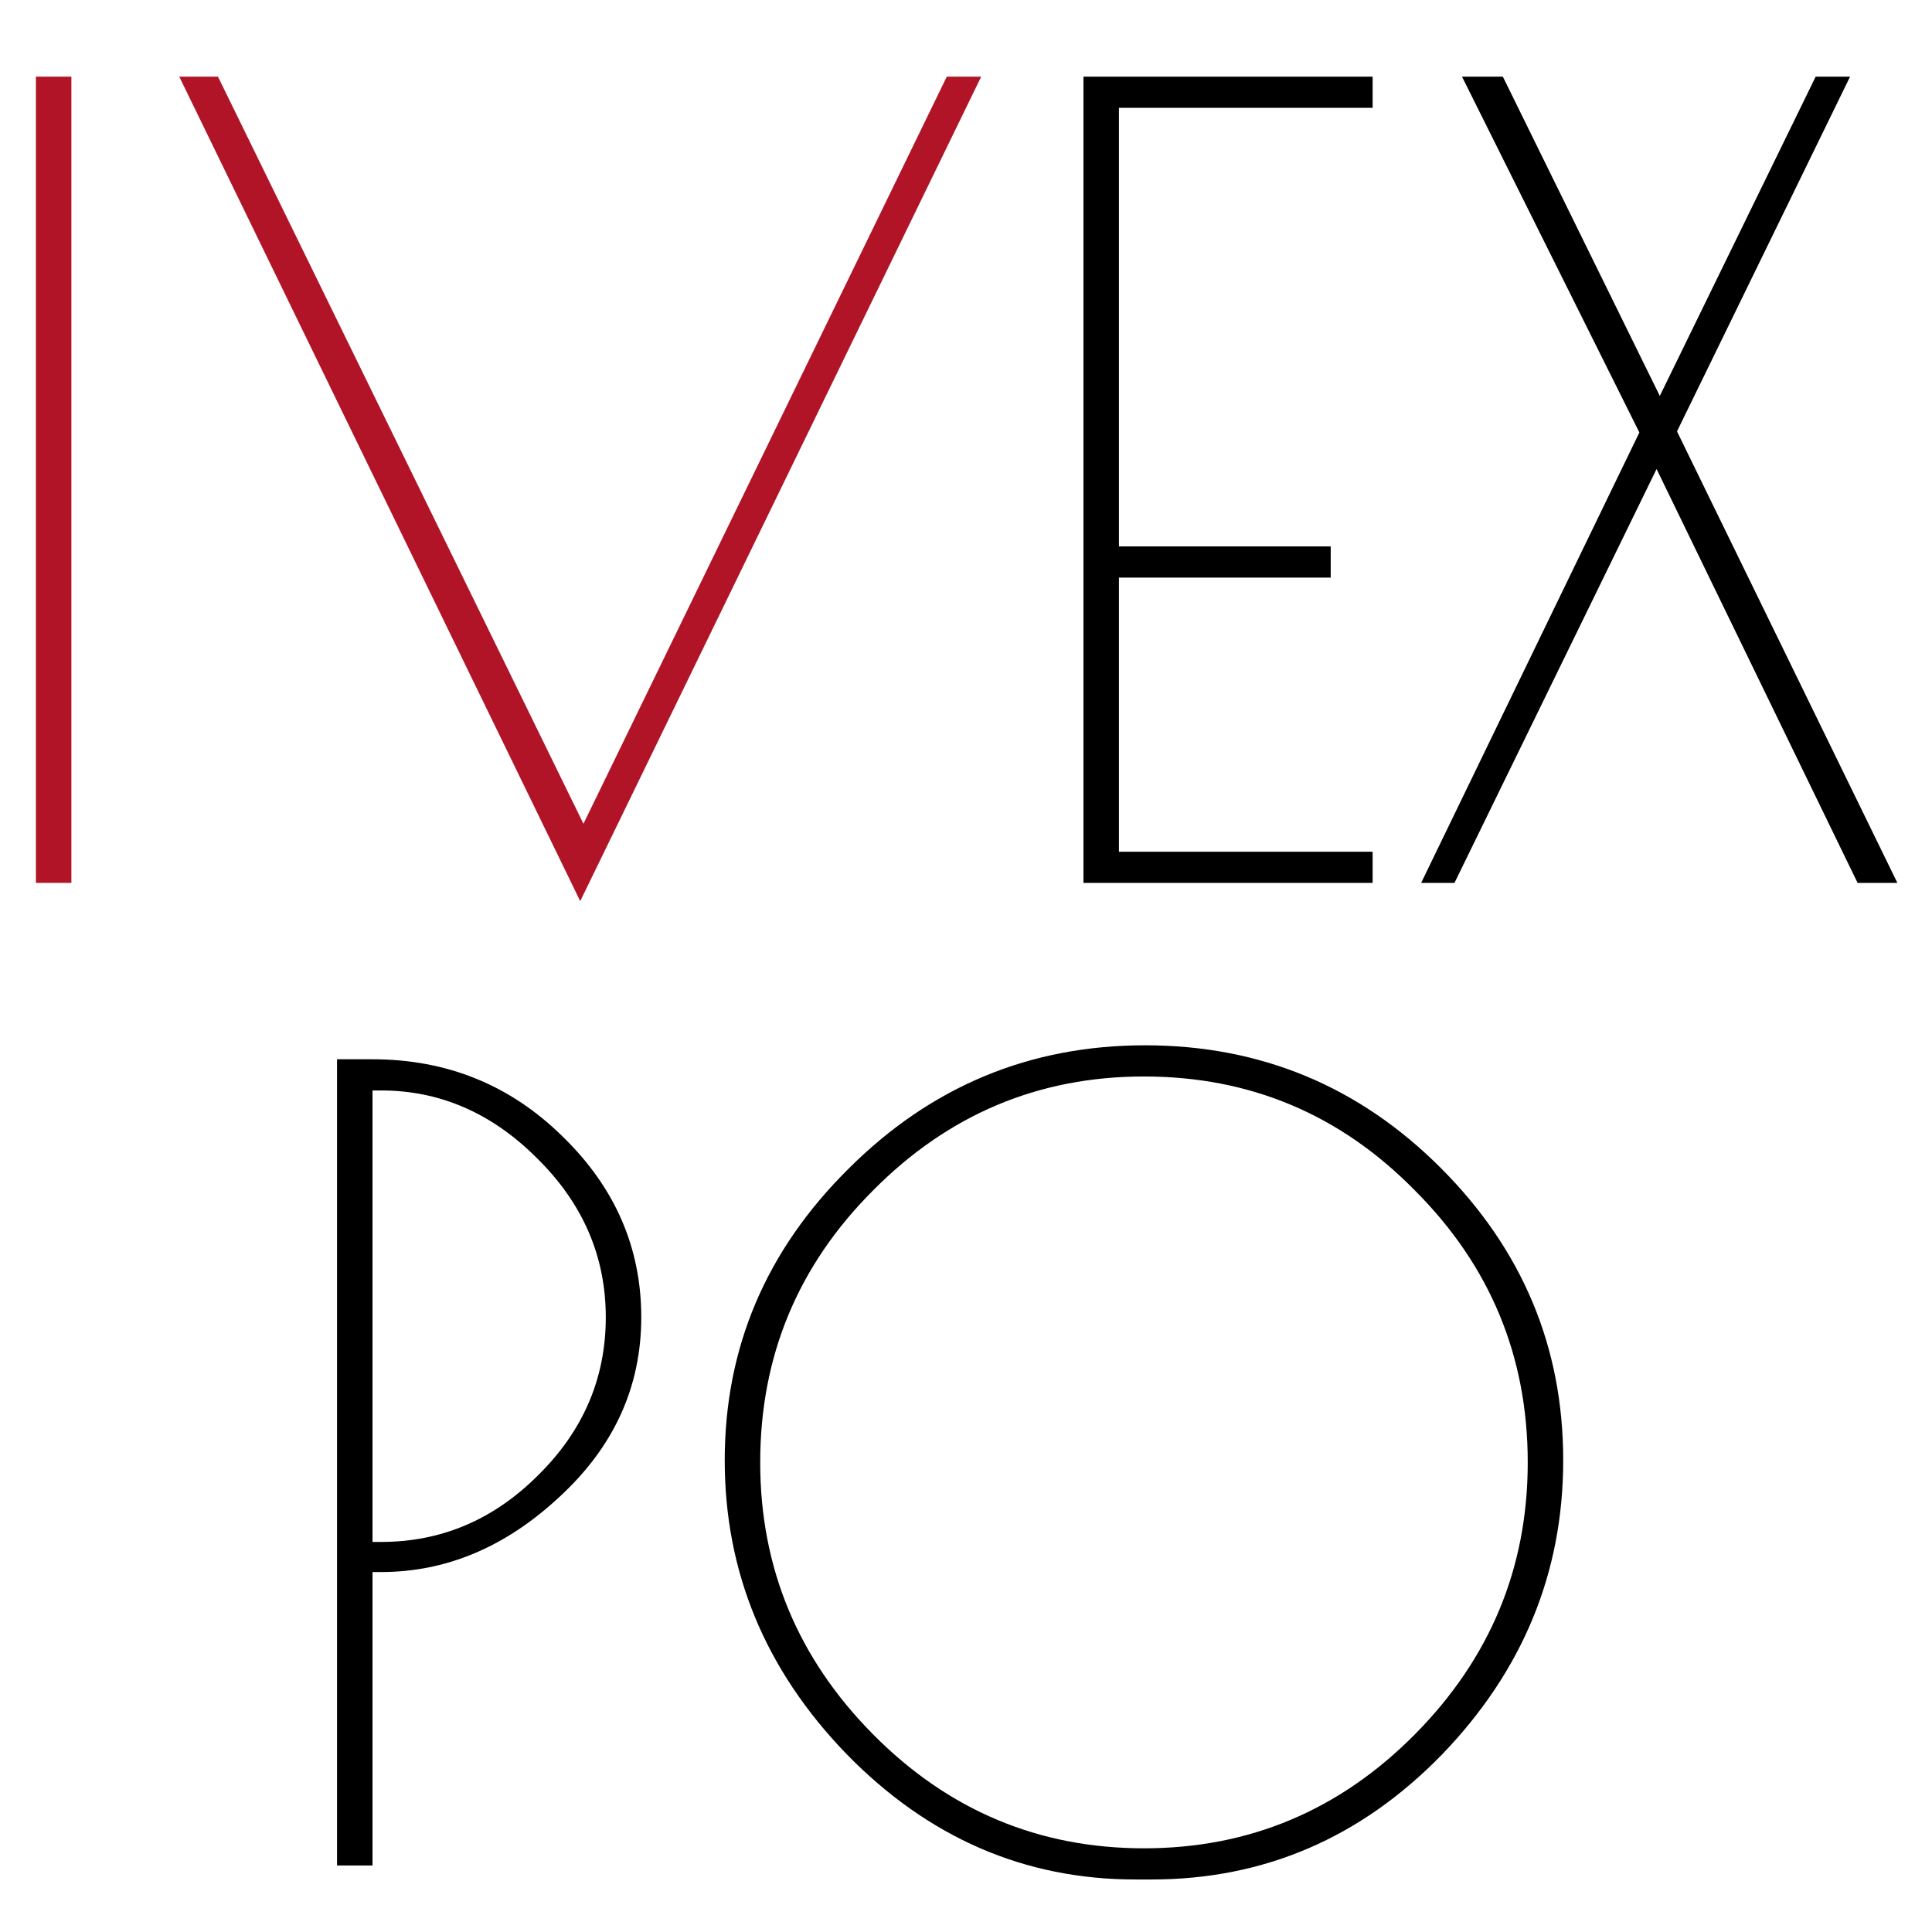
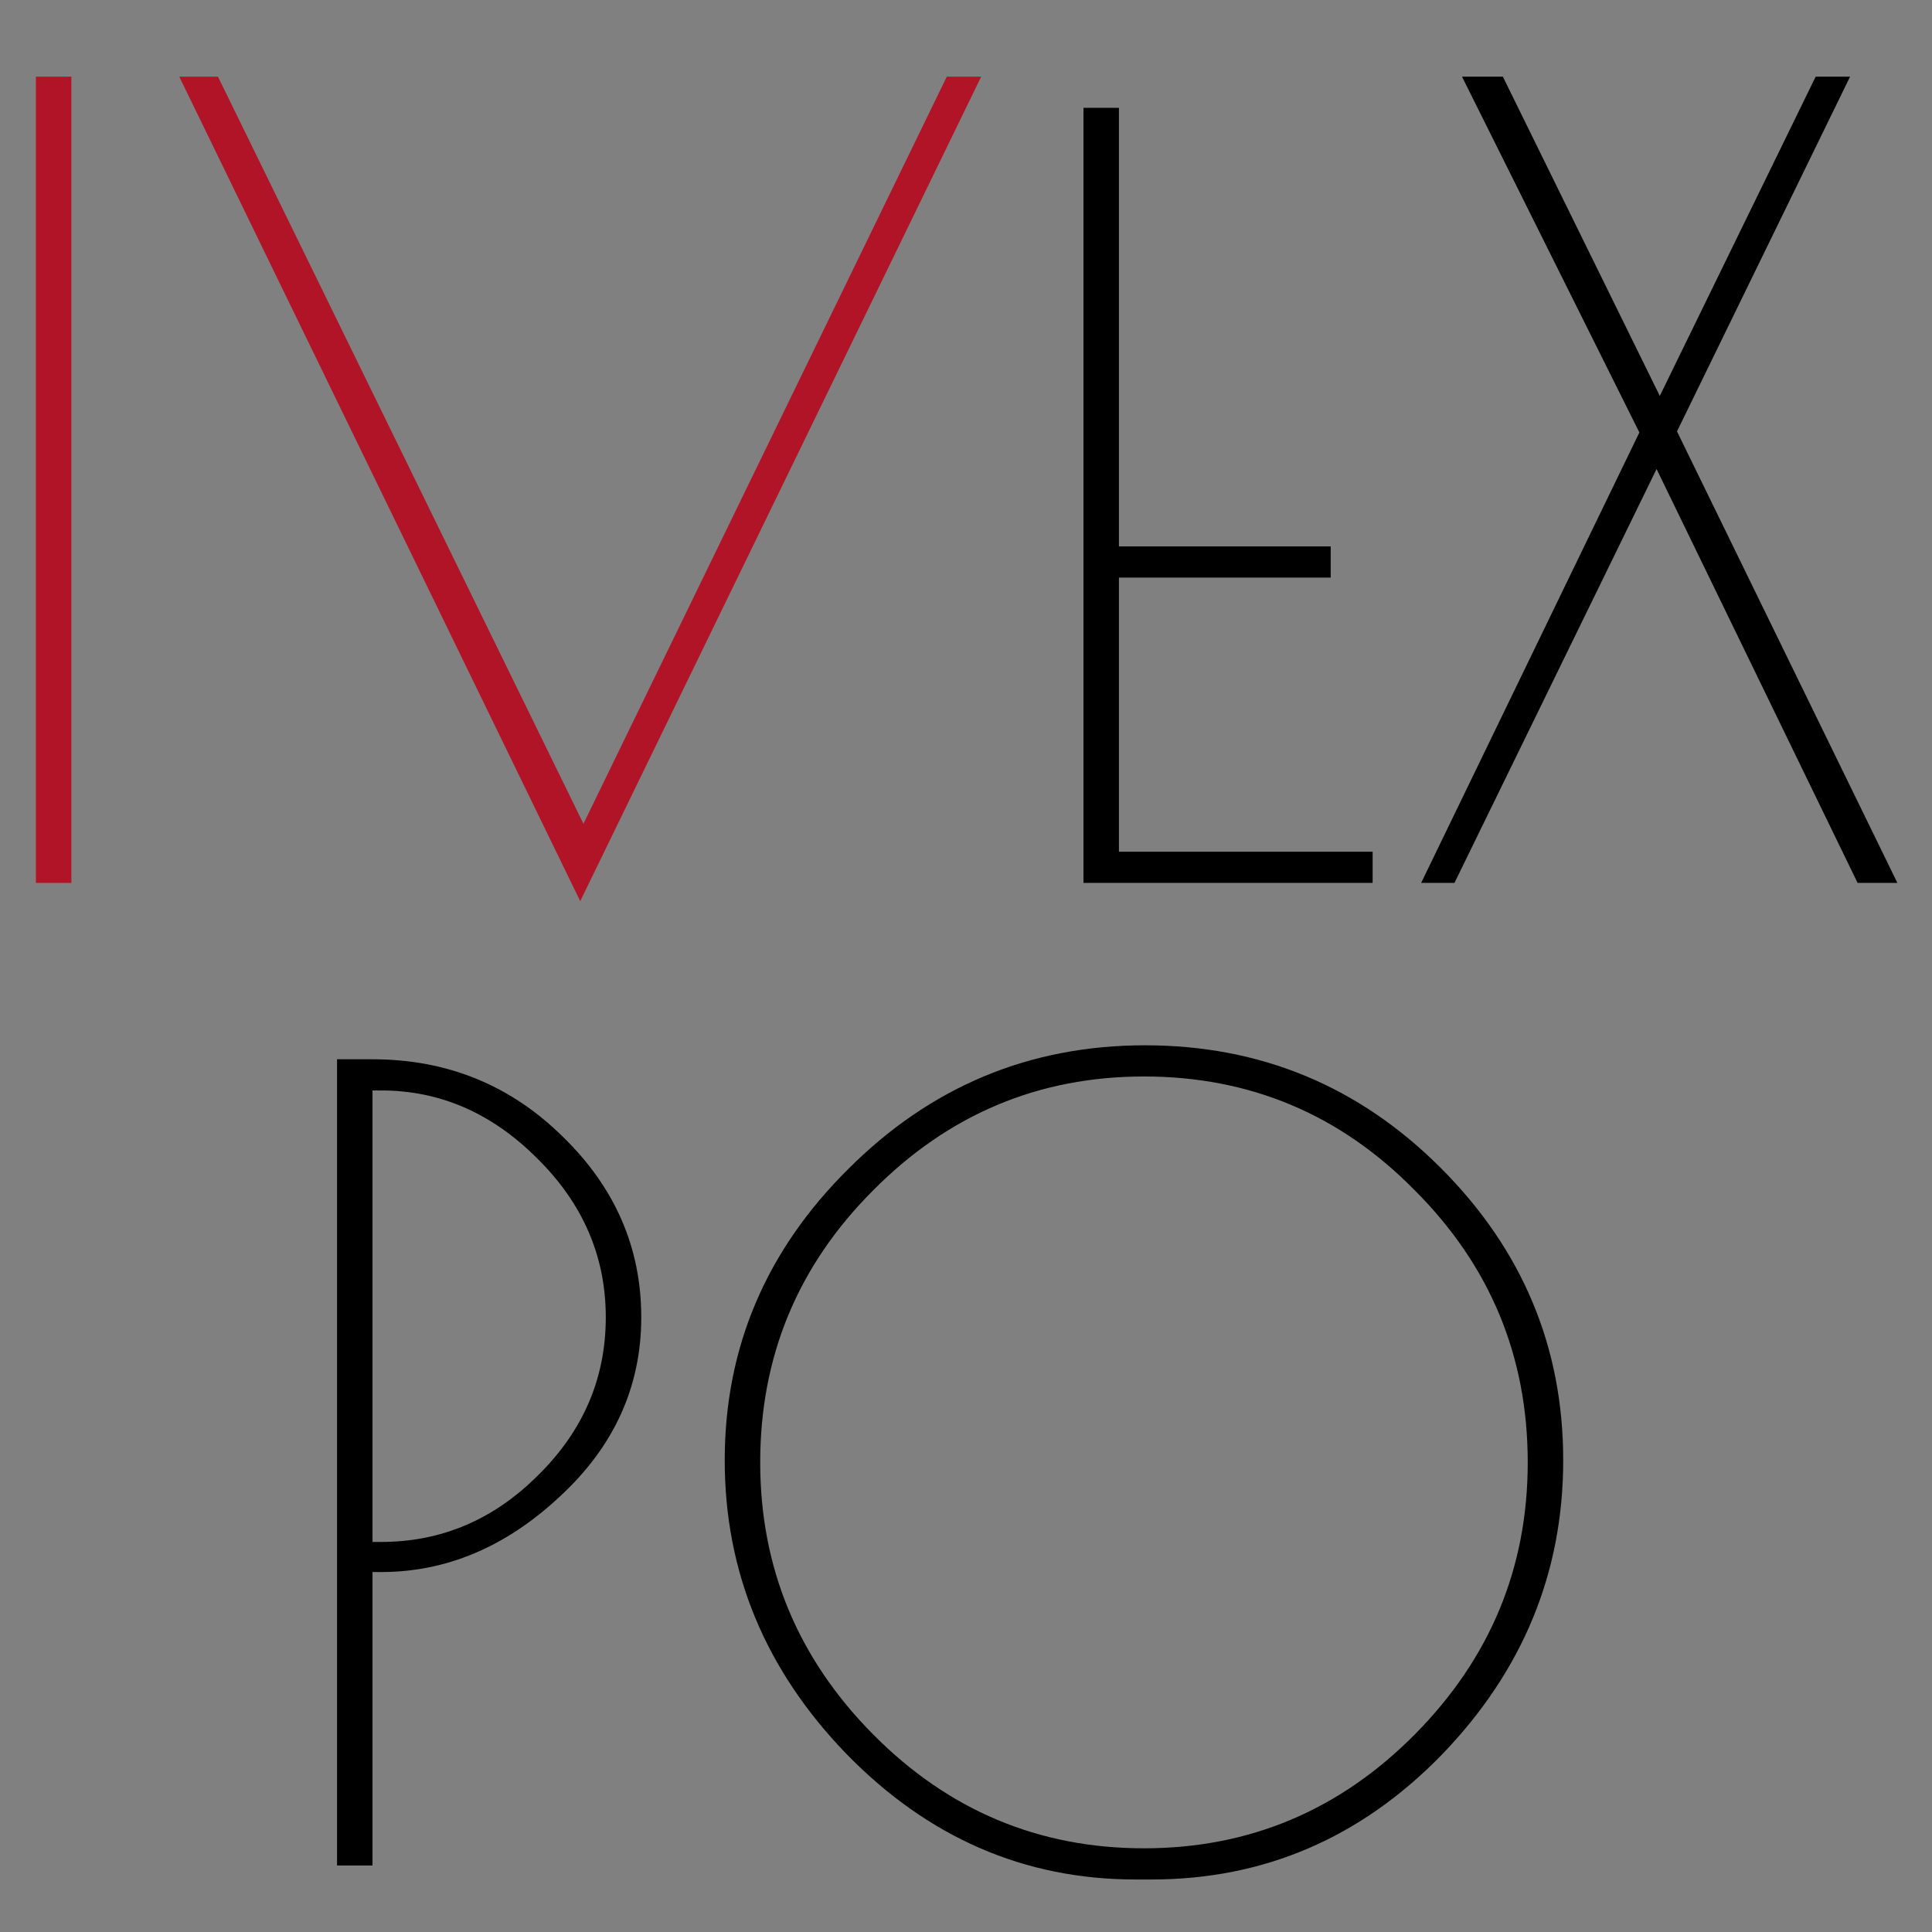
<svg xmlns="http://www.w3.org/2000/svg" width="523" height="523" viewBox="0 0 523 523" fill="none">
  <rect x="0" y="0" width="523" height="523" fill="#808080" stroke="none" />
  <g clip-path="url(#clip0_74_339)">
-     <rect width="523" height="523" fill="white" />
    <path d="M9.719 20.75H19.323V239H9.719V20.75ZM157.07 243.947L48.527 20.75H59.003L157.943 222.995L256.301 20.75H265.613L157.07 243.947Z" fill="#B11427" />
-     <path d="M293.297 20.75H371.576V29.189H302.9V147.917H360.227V156.356H302.9V230.561H371.576V239H293.297V20.75ZM500.821 20.75L453.97 116.78L513.625 239H502.858L448.441 126.965L393.733 239H384.712L443.785 117.071L395.77 20.75H406.828L449.314 107.177L491.509 20.75H500.821ZM91.238 286.75H100.841C121.017 286.75 138.186 293.734 152.348 307.702C166.51 321.476 173.591 337.772 173.591 356.59C173.591 375.408 166.219 391.607 151.475 405.187C136.925 418.767 120.823 425.557 103.169 425.557H100.841V505H91.238V286.75ZM100.841 417.409H103.169C119.465 417.409 133.627 411.395 145.655 399.367C157.877 387.339 163.988 373.08 163.988 356.59C163.988 340.1 157.78 325.744 145.364 313.522C133.142 301.3 119.077 295.189 103.169 295.189H100.841V417.409ZM307.349 508.783C277.279 508.783 251.186 497.434 229.07 474.736C207.148 452.038 196.187 425.557 196.187 395.293C196.187 364.835 207.342 338.548 229.652 316.432C251.962 294.122 278.734 282.967 309.968 282.967C341.202 282.967 367.877 294.025 389.993 316.141C412.109 338.257 423.167 364.641 423.167 395.293C423.167 425.751 412.206 452.329 390.284 475.027C368.362 497.531 342.172 508.783 311.714 508.783H307.349ZM413.564 395.875C413.564 367.163 403.379 342.622 383.009 322.252C362.833 301.688 338.389 291.406 309.677 291.406C281.159 291.406 256.715 301.688 236.345 322.252C215.975 342.622 205.79 367.163 205.79 395.875C205.79 424.393 215.975 448.934 236.345 469.498C256.715 490.062 281.159 500.344 309.677 500.344C338.195 500.344 362.639 490.062 383.009 469.498C403.379 448.934 413.564 424.393 413.564 395.875Z" fill="black" />
+     <path d="M293.297 20.75V29.189H302.9V147.917H360.227V156.356H302.9V230.561H371.576V239H293.297V20.75ZM500.821 20.75L453.97 116.78L513.625 239H502.858L448.441 126.965L393.733 239H384.712L443.785 117.071L395.77 20.75H406.828L449.314 107.177L491.509 20.75H500.821ZM91.238 286.75H100.841C121.017 286.75 138.186 293.734 152.348 307.702C166.51 321.476 173.591 337.772 173.591 356.59C173.591 375.408 166.219 391.607 151.475 405.187C136.925 418.767 120.823 425.557 103.169 425.557H100.841V505H91.238V286.75ZM100.841 417.409H103.169C119.465 417.409 133.627 411.395 145.655 399.367C157.877 387.339 163.988 373.08 163.988 356.59C163.988 340.1 157.78 325.744 145.364 313.522C133.142 301.3 119.077 295.189 103.169 295.189H100.841V417.409ZM307.349 508.783C277.279 508.783 251.186 497.434 229.07 474.736C207.148 452.038 196.187 425.557 196.187 395.293C196.187 364.835 207.342 338.548 229.652 316.432C251.962 294.122 278.734 282.967 309.968 282.967C341.202 282.967 367.877 294.025 389.993 316.141C412.109 338.257 423.167 364.641 423.167 395.293C423.167 425.751 412.206 452.329 390.284 475.027C368.362 497.531 342.172 508.783 311.714 508.783H307.349ZM413.564 395.875C413.564 367.163 403.379 342.622 383.009 322.252C362.833 301.688 338.389 291.406 309.677 291.406C281.159 291.406 256.715 301.688 236.345 322.252C215.975 342.622 205.79 367.163 205.79 395.875C205.79 424.393 215.975 448.934 236.345 469.498C256.715 490.062 281.159 500.344 309.677 500.344C338.195 500.344 362.639 490.062 383.009 469.498C403.379 448.934 413.564 424.393 413.564 395.875Z" fill="black" />
  </g>
  <defs>
    <clipPath id="clip0_74_339">
      <rect width="523" height="523" fill="white" />
    </clipPath>
  </defs>
</svg>